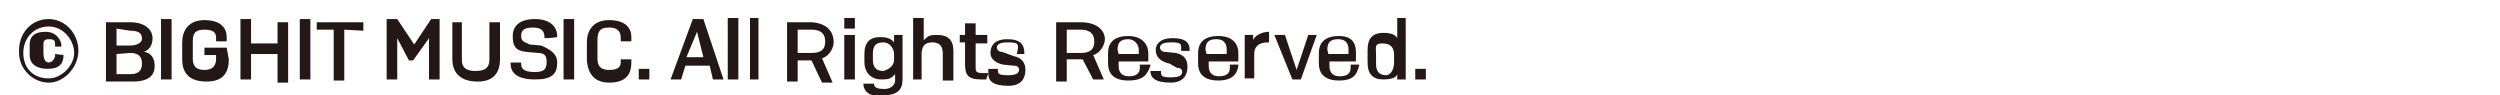
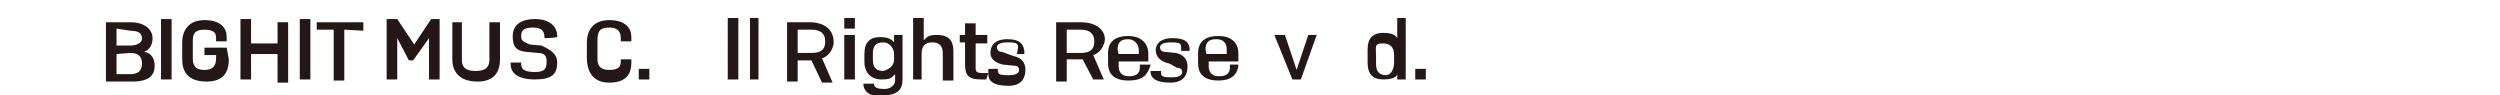
<svg xmlns="http://www.w3.org/2000/svg" version="1.1" id="レイヤー_1" x="0px" y="0px" viewBox="0 0 236 9" style="enable-background:new 0 0 236 9;" xml:space="preserve">
  <style type="text/css">
	.st0{fill:#231815;}
</style>
  <g>
    <g>
-       <path class="st0" d="M4.6,1.8c1.5,0,2.8,1.3,2.8,3c0,1.5-1.3,3-2.8,3S1.8,6.5,1.8,5C1.7,3.2,2.9,1.8,4.6,1.8z M4.6,7.4    C5.8,7.4,7,6.2,7,5S6,2.5,4.6,2.5S2.2,3.6,2.2,5S3.1,7.4,4.6,7.4z M6,5.2L6,5.2C6,6,5.6,6.5,4.5,6.5S2.8,6,2.8,5.2v-1    C2.8,3.5,3.2,3,4.3,3s1.5,0.9,1.5,1.3v0.1H5.2V4.2c0-0.4-0.1-0.5-0.6-0.5S4.1,4,4.1,4.2V5c0,0.4,0.1,0.9,0.5,0.9s0.6-0.5,0.6-0.6    V5.1L6,5.2L6,5.2z" />
      <path class="st0" d="M10,2.1h2.3c1.5,0,2.1,0.8,2.1,1.5c0,0.4-0.1,1-0.8,1.3c0.8,0.1,1,0.8,1,1.3c0,0.8-0.4,1.5-2.1,1.5H10V2.1z     M11,2.7v1.6h1.3c0.8,0,1.1-0.4,1.1-0.6c0-0.4-0.1-0.8-1.1-0.8L11,2.7L11,2.7z M11,5.1V7h1.3c1,0,1.1-0.6,1.1-1s-0.1-1-1.1-1    L11,5.1L11,5.1z" />
      <path class="st0" d="M16.2,7.5h-1V1.8h1V7.5z" />
      <path class="st0" d="M21.6,5.6c0,1.1-0.4,2.1-2.1,2.1c-1.9,0-2.3-1.1-2.3-2.1V4c0-1,0.5-2.1,2.1-2.1s2.1,0.8,2.1,1.6v0.4h-1V3.6    c0-0.4-0.1-0.8-1.1-0.8s-1.1,0.5-1.1,1.1v1.6c0,0.5,0.1,1.1,1.1,1.1c0.8,0,1.1-0.4,1.1-1.1V5.2h-1.1V4.5h2.1L21.6,5.6L21.6,5.6z" />
      <path class="st0" d="M26.2,5.1h-2.5v2.4h-1V1.8h1v2.3h2.5v-2h1v5.7h-1V5.1z" />
      <path class="st0" d="M29.3,7.5h-1V1.8h1V7.5z" />
      <path class="st0" d="M32.5,2.8v4.8h-1V2.8h-1.6V2.1h4.4v0.8L32.5,2.8L32.5,2.8z" />
      <path class="st0" d="M37.5,3.6v3.9h-1V1.8h1l1.6,2.4l1.6-2.4h0.8v5.7h-1V3.6L39,5.7h-0.4L37.5,3.6z" />
      <path class="st0" d="M43.6,2.1v3.5c0,0.5,0.1,1.1,1.3,1.1c1.1,0,1.3-0.5,1.3-1.1V2.1h1v3.5c0,1-0.4,2.1-2.1,2.1    c-1.9,0-2.4-1.1-2.4-2.1V2.1H43.6z" />
      <path class="st0" d="M51.4,3.6L51.4,3.6c0-0.5-0.1-1-1.1-1S49.2,3,49.2,3.4s0.1,0.5,0.8,0.8l1.1,0.1c0.9,0.4,1.5,0.8,1.5,1.6    c0,1.1-0.5,1.6-2.1,1.6c-1.9,0-2.3-0.8-2.3-1.5V5.9h1V6c0,0.4,0.1,0.8,1.3,0.8c1,0,1.1-0.4,1.1-1c0-0.4-0.1-0.8-0.8-0.8l-1.1-0.1    c-1-0.1-1.3-0.5-1.3-1.5c0-0.8,0.5-1.6,2.1-1.6c1.5,0,2.1,0.8,2.1,1.6v0.1C52.2,3.6,51.4,3.6,51.4,3.6z" />
-       <path class="st0" d="M54.2,7.5h-1V1.8h1V7.5z" />
      <path class="st0" d="M59.6,5.9L59.6,5.9c0,1-0.4,1.9-2.1,1.9s-2.1-1.3-2.1-2.3V4c0-1,0.5-2.1,2.1-2.1s2.1,0.8,2.1,1.6v0.4h-1V3.6    c0-0.4-0.1-1-1.1-1s-1.1,0.5-1.1,1.3v1.6c0,0.5,0.1,1.1,1.1,1.1s1.1-0.4,1.1-0.8V5.6h1V5.9z" />
      <path class="st0" d="M60.3,7.5v-1h1v1H60.3z" />
-       <path class="st0" d="M67,6.2h-2.3l-0.4,1.3h-1l2.1-5.7h1l1.9,5.7h-1L67,6.2z M65.8,3l-1,2.4h1.6L65.8,3z" />
      <path class="st0" d="M68.7,7.5V1.7h1v5.8H68.7z" />
      <path class="st0" d="M70.8,7.5V1.7h0.8v5.8H70.8z" />
      <path class="st0" d="M75.3,5.6v2.1h-1V2.1h2.3c1.6,0.1,2.1,1,2.1,1.9c0,0.5-0.4,1.3-1.1,1.5l1,2.3h-1l-1-2.1c0,0,0,0-0.1,0h-1.2    C75.3,5.7,75.3,5.6,75.3,5.6z M75.3,2.8V5h1.3c1,0,1.3-0.4,1.3-1.1s-0.4-1.1-1.3-1.1L75.3,2.8L75.3,2.8z" />
      <path class="st0" d="M79.7,2.7v-1h1v1H79.7z M79.7,7.5V3.3h1v4.2H79.7z" />
      <path class="st0" d="M81.5,7.9L81.5,7.9h1l0,0c0,0.4,0.4,0.5,1,0.5s1-0.4,1-0.8V7c-0.4,0.4-0.5,0.5-1.3,0.5    c-1.1,0-1.6-0.8-1.6-1.6V5.1c0-1.1,0.5-1.6,1.5-1.6c0.5,0,1,0.1,1.3,0.5V3.3h0.8v4.2c0,1-0.5,1.5-1.9,1.5    C82.1,9.2,81.5,8.6,81.5,7.9z M84.4,5.6V5.1c0-0.5-0.4-1.1-1-1.1c-0.8,0-1,0.4-1,1.1v0.5c0,0.5,0.1,1.1,1,1.1    C84,6.5,84.4,6.2,84.4,5.6z" />
      <path class="st0" d="M86.2,7.5V1.7h1v2.1c0.4-0.4,0.5-0.5,1.3-0.5c1,0,1.5,0.5,1.5,1.5v2.8h-1V5.1C89,4.6,88.9,4,88,4    c-0.8,0-1,0.5-1,1.1v2.4H86.2L86.2,7.5z" />
      <path class="st0" d="M93.1,7.5h-0.5c-1.3,0-1.5-0.5-1.5-1.5V4h-0.5V3.3h0.5V2.2h1v1.1h1.1v0.8h-1.1v2.3c0,0.4,0.1,0.5,0.8,0.5h0.4    L93.1,7.5L93.1,7.5z" />
      <path class="st0" d="M96.1,4.5L96.1,4.5c0-0.4-0.1-0.5-1-0.5c-0.5,0-1,0.1-1,0.5c0,0.1,0.1,0.4,0.5,0.4l1.1,0.4    c0.5,0.1,1.1,0.4,1.1,1.3c0,0.8-0.4,1.5-1.6,1.5c-1.5,0-1.9-0.5-1.9-1.1V6.5h0.9v0.1c0,0.4,0.1,0.5,1,0.5c0.5,0,1-0.1,1-0.5    s-0.4-0.4-0.5-0.4l-1-0.1C94.2,6,93.5,5.7,93.5,5s0.4-1.3,1.6-1.3s1.6,0.5,1.6,1.3v0.1H96L96.1,4.5L96.1,4.5z" />
      <path class="st0" d="M100.7,5.6v2.1h-1V2.1h2.3c1.6,0,2.3,0.8,2.3,1.6c0,0.5-0.4,1.3-1.1,1.5l1,2.3h-1l-1-1.9c0,0,0,0-0.1,0H100.7    L100.7,5.6z M100.7,2.8V5h1.3c1,0,1.3-0.4,1.3-1.1s-0.4-1.1-1.3-1.1L100.7,2.8L100.7,2.8z" />
      <path class="st0" d="M106.5,7.6c-1.5,0-1.9-0.8-1.9-1.6V5c0-0.8,0.4-1.6,1.9-1.6s1.9,1,1.9,1.6v0.8h-2.8v0.4c0,0.4,0.1,1,1,1    c0.8,0,1-0.4,1-0.8V6.1h1v0.1C108.3,7,108,7.6,106.5,7.6z M105.6,5.1h1.9V4.7c0-0.5-0.4-1-1-1c-0.8,0-1,0.4-1,1L105.6,5.1    L105.6,5.1z" />
      <path class="st0" d="M111.5,4.5L111.5,4.5c0-0.4-0.1-0.5-1-0.5c-0.5,0-1,0.1-1,0.5c0,0.1,0.1,0.4,0.5,0.4l1,0.1    c0.5,0.1,1.1,0.4,1.1,1.3c0,0.8-0.4,1.5-1.6,1.5c-1.5,0-1.9-0.5-1.9-1.1l0,0h1v0.1c0,0.4,0.1,0.5,1,0.5c0.5,0,1-0.1,1-0.5    s-0.4-0.4-0.5-0.4L110.4,6c-0.5-0.1-1.3-0.4-1.3-1.3c0-0.5,0.4-1.1,1.6-1.1c1.3,0,1.6,0.5,1.6,1.1v0.1h-0.8L111.5,4.5L111.5,4.5z" />
      <path class="st0" d="M115,7.6c-1.5,0-1.9-0.8-1.9-1.6V5c0-0.8,0.4-1.6,1.9-1.6c1.6,0,1.9,1,1.9,1.6v0.8h-2.8v0.4c0,0.4,0.1,1,1,1    c0.8,0,1-0.4,1-0.8V6.1h0.8v0.1C116.8,7,116.3,7.6,115,7.6z M113.9,5.1h1.9V4.7c0-0.4-0.1-1-1-1c-0.8,0-1,0.4-1,1L113.9,5.1    L113.9,5.1z" />
-       <path class="st0" d="M117.5,7.5V3.3h0.8v0.5c0.1-0.4,0.8-0.8,1.5-0.8v1h-0.1c-1,0-1.3,0.5-1.3,1.1v2.3h-0.9V7.5L117.5,7.5z" />
      <path class="st0" d="M120.3,3.3h1l1.1,3.3l1.1-3.3h0.8l-1.5,4.2H122L120.3,3.3z" />
-       <path class="st0" d="M126.4,7.6c-1.5,0-1.9-0.8-1.9-1.6V5c0-0.8,0.4-1.6,1.9-1.6s1.6,1,1.6,1.6v0.8h-2.5v0.4c0,0.4,0.1,1,1,1    c0.8,0,1-0.4,1-0.8V6.1h0.8v0.1C128.1,7,127.8,7.6,126.4,7.6z M125.4,5.1h1.9V4.7c0-0.4-0.1-1-1-1c-0.8,0-1,0.4-1,1L125.4,5.1    L125.4,5.1z" />
      <path class="st0" d="M131.9,7c-0.1,0.4-0.8,0.5-1.3,0.5c-1,0-1.5-0.5-1.5-1.6V4.7c0-1.1,0.5-1.6,1.5-1.6c0.5,0,1.1,0.1,1.3,0.5    V1.7h0.8v5.8h-0.8V7z M131.6,5.9V5.2c0-0.8-0.4-1.1-1.1-1.1c-0.8,0-0.6,0.4-0.6,1.1V6c0,0.5,0.1,1.1,1,1.1    C131.4,7,131.6,6.4,131.6,5.9z" />
      <path class="st0" d="M133.6,7.5v-1h1v1H133.6z" />
    </g>
  </g>
</svg>